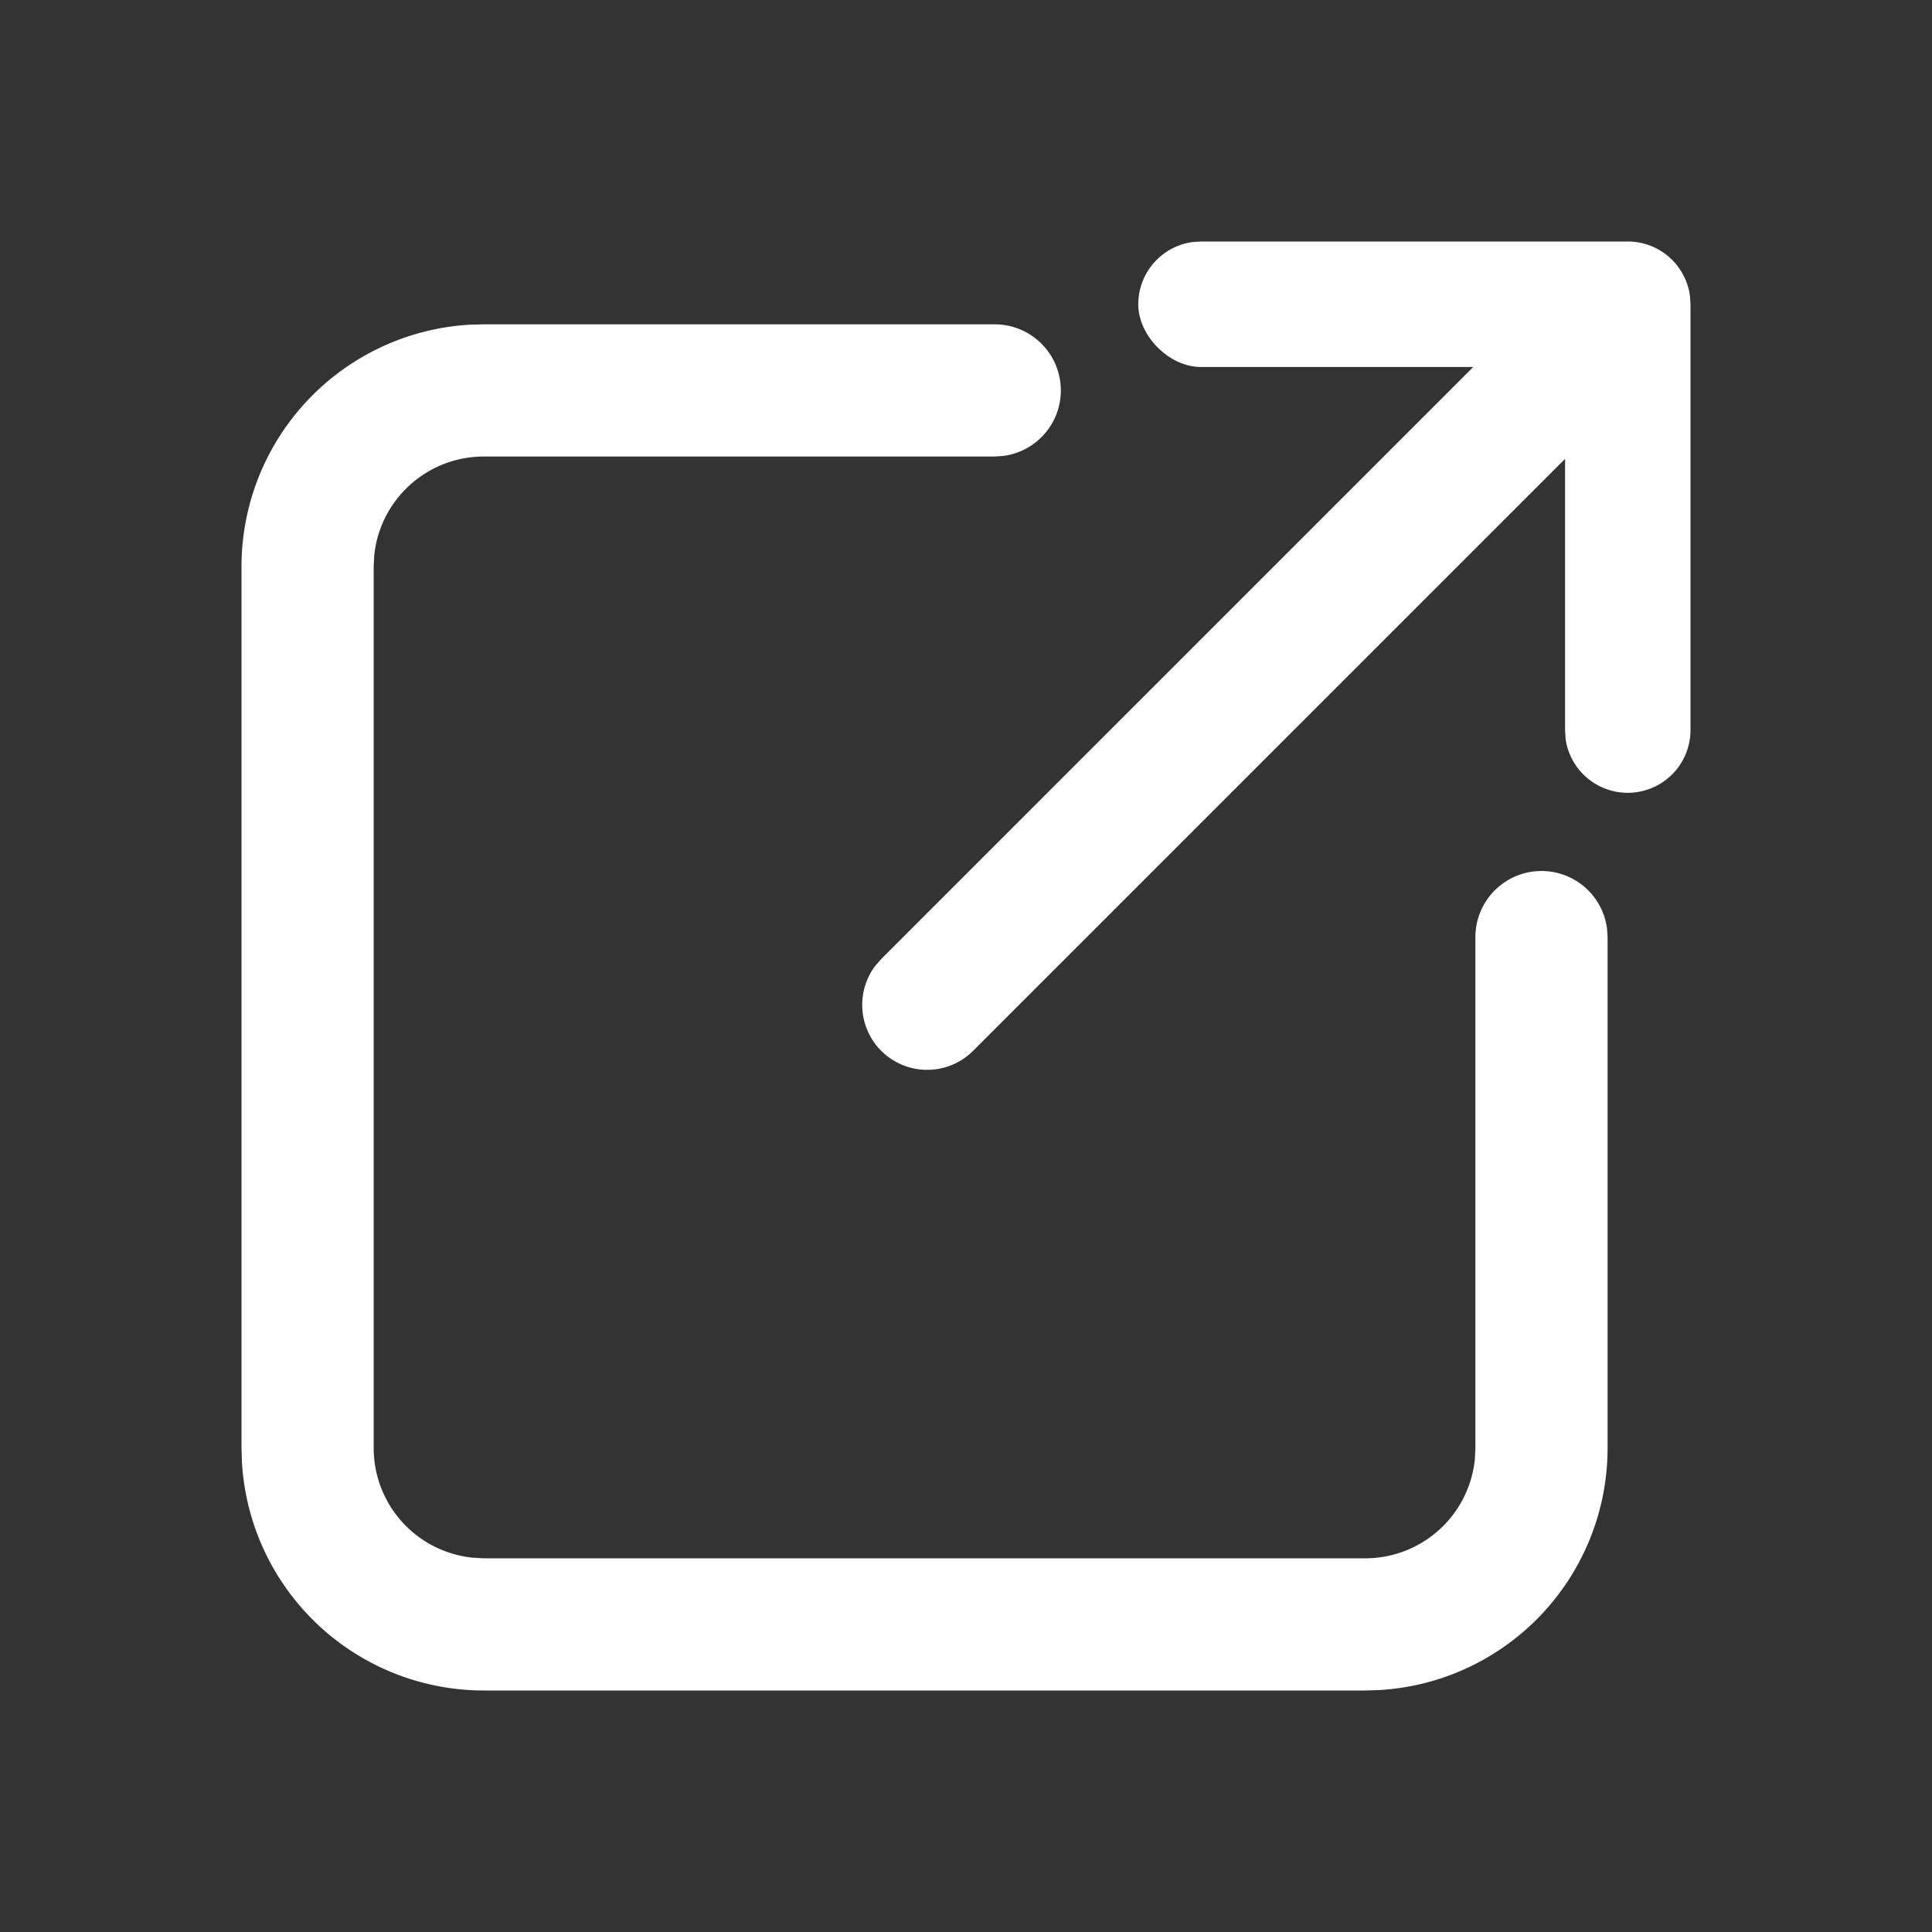
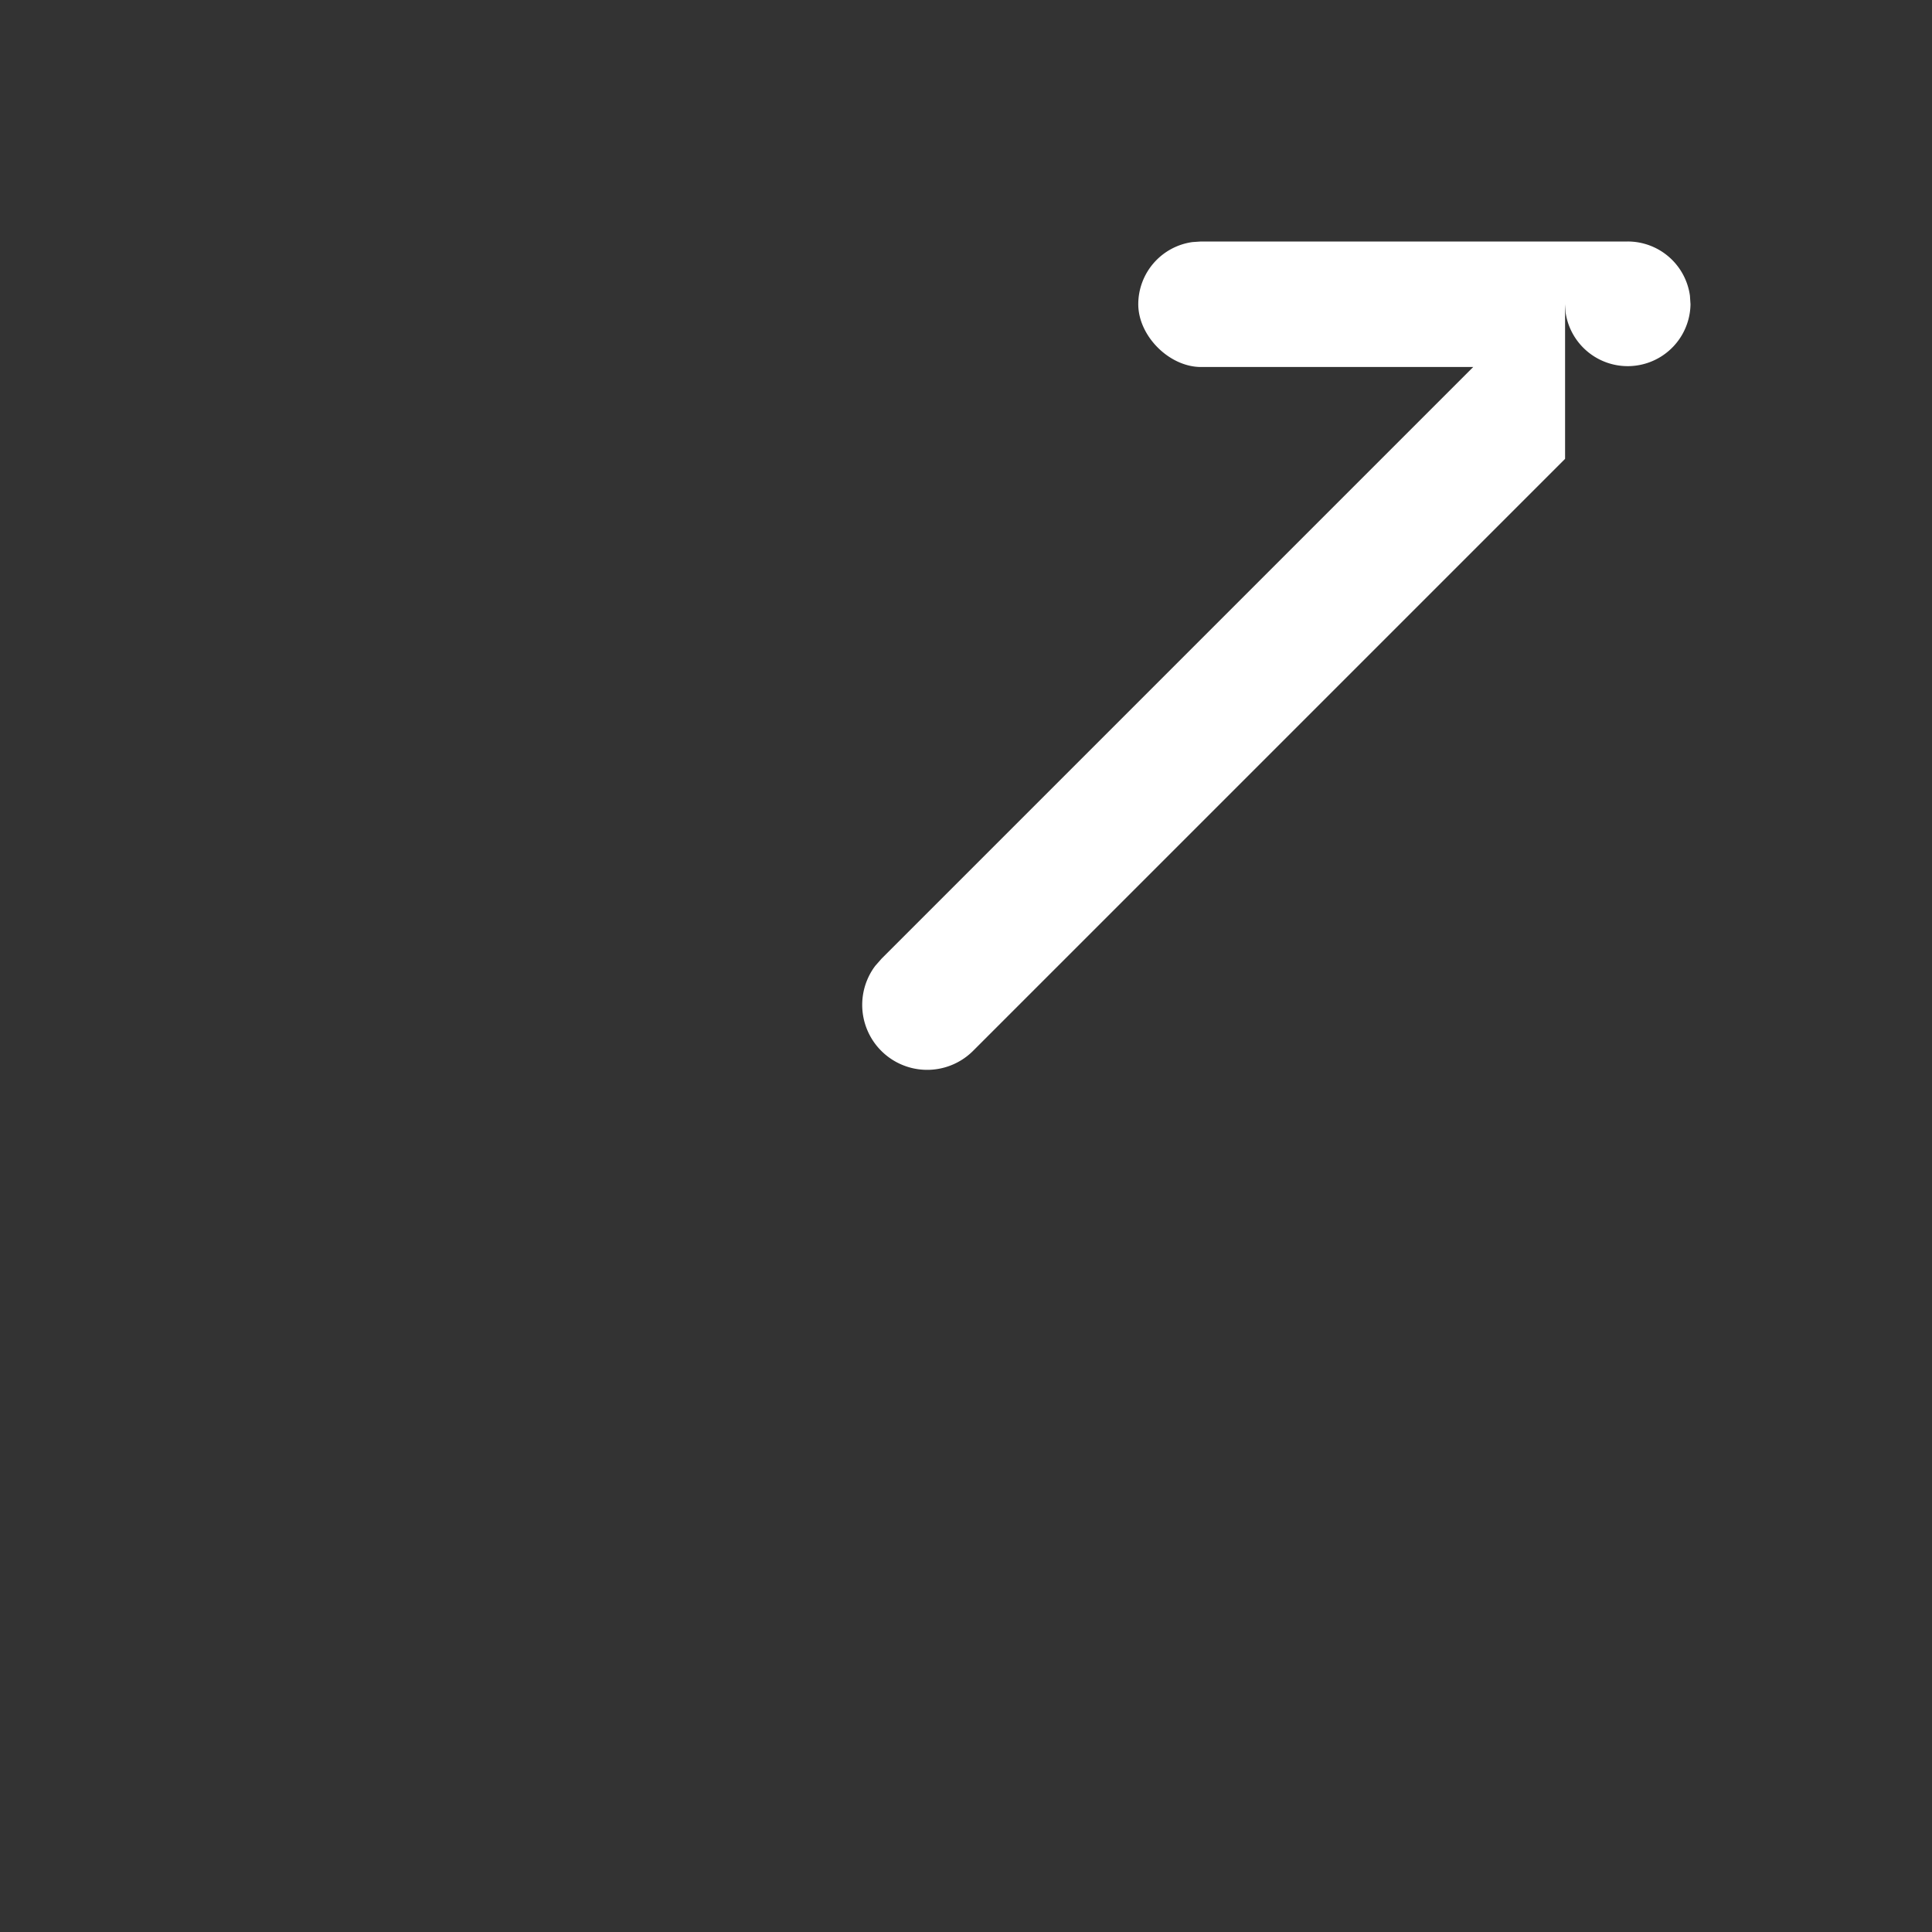
<svg xmlns="http://www.w3.org/2000/svg" width="24" height="24" viewBox="0 0 24 24" fill="none">
  <rect x="0" y="0" width="24" height="24" fill="#333333" stroke="none" />
-   <path d="M20.22 3a.78.78 0 0 1 .773.673L21 3.78V9.08a.78.78 0 0 1-1.551.106l-.007-.106V5.7l-7.35 7.35a.807.807 0 0 1-1.22-1.051l.079-.09 7.35-7.35h-3.382c-.394 0-.779-.385-.779-.78a.78.78 0 0 1 .674-.772L14.919 3h5.302z" fill="#fff" />
-   <path d="M13.178 4.85a.821.821 0 0 0-.821-.821H6.01l-.183.005A3.011 3.011 0 0 0 3 7.04v10.949l.006.183A3.011 3.011 0 0 0 6.01 21h10.95l.183-.006a3.011 3.011 0 0 0 2.827-3.005v-6.343l-.007-.112a.821.821 0 0 0-1.635.112v6.343l-.007.14a1.369 1.369 0 0 1-1.362 1.229H6.011l-.14-.008a1.369 1.369 0 0 1-1.229-1.361V7.039l.007-.14c.07-.69.653-1.228 1.362-1.228h6.346l.111-.008c.401-.054.71-.397.71-.813z" fill="#fff" />
+   <path d="M20.22 3a.78.78 0 0 1 .773.673L21 3.78a.78.78 0 0 1-1.551.106l-.007-.106V5.7l-7.35 7.35a.807.807 0 0 1-1.22-1.051l.079-.09 7.35-7.35h-3.382c-.394 0-.779-.385-.779-.78a.78.78 0 0 1 .674-.772L14.919 3h5.302z" fill="#fff" />
</svg>